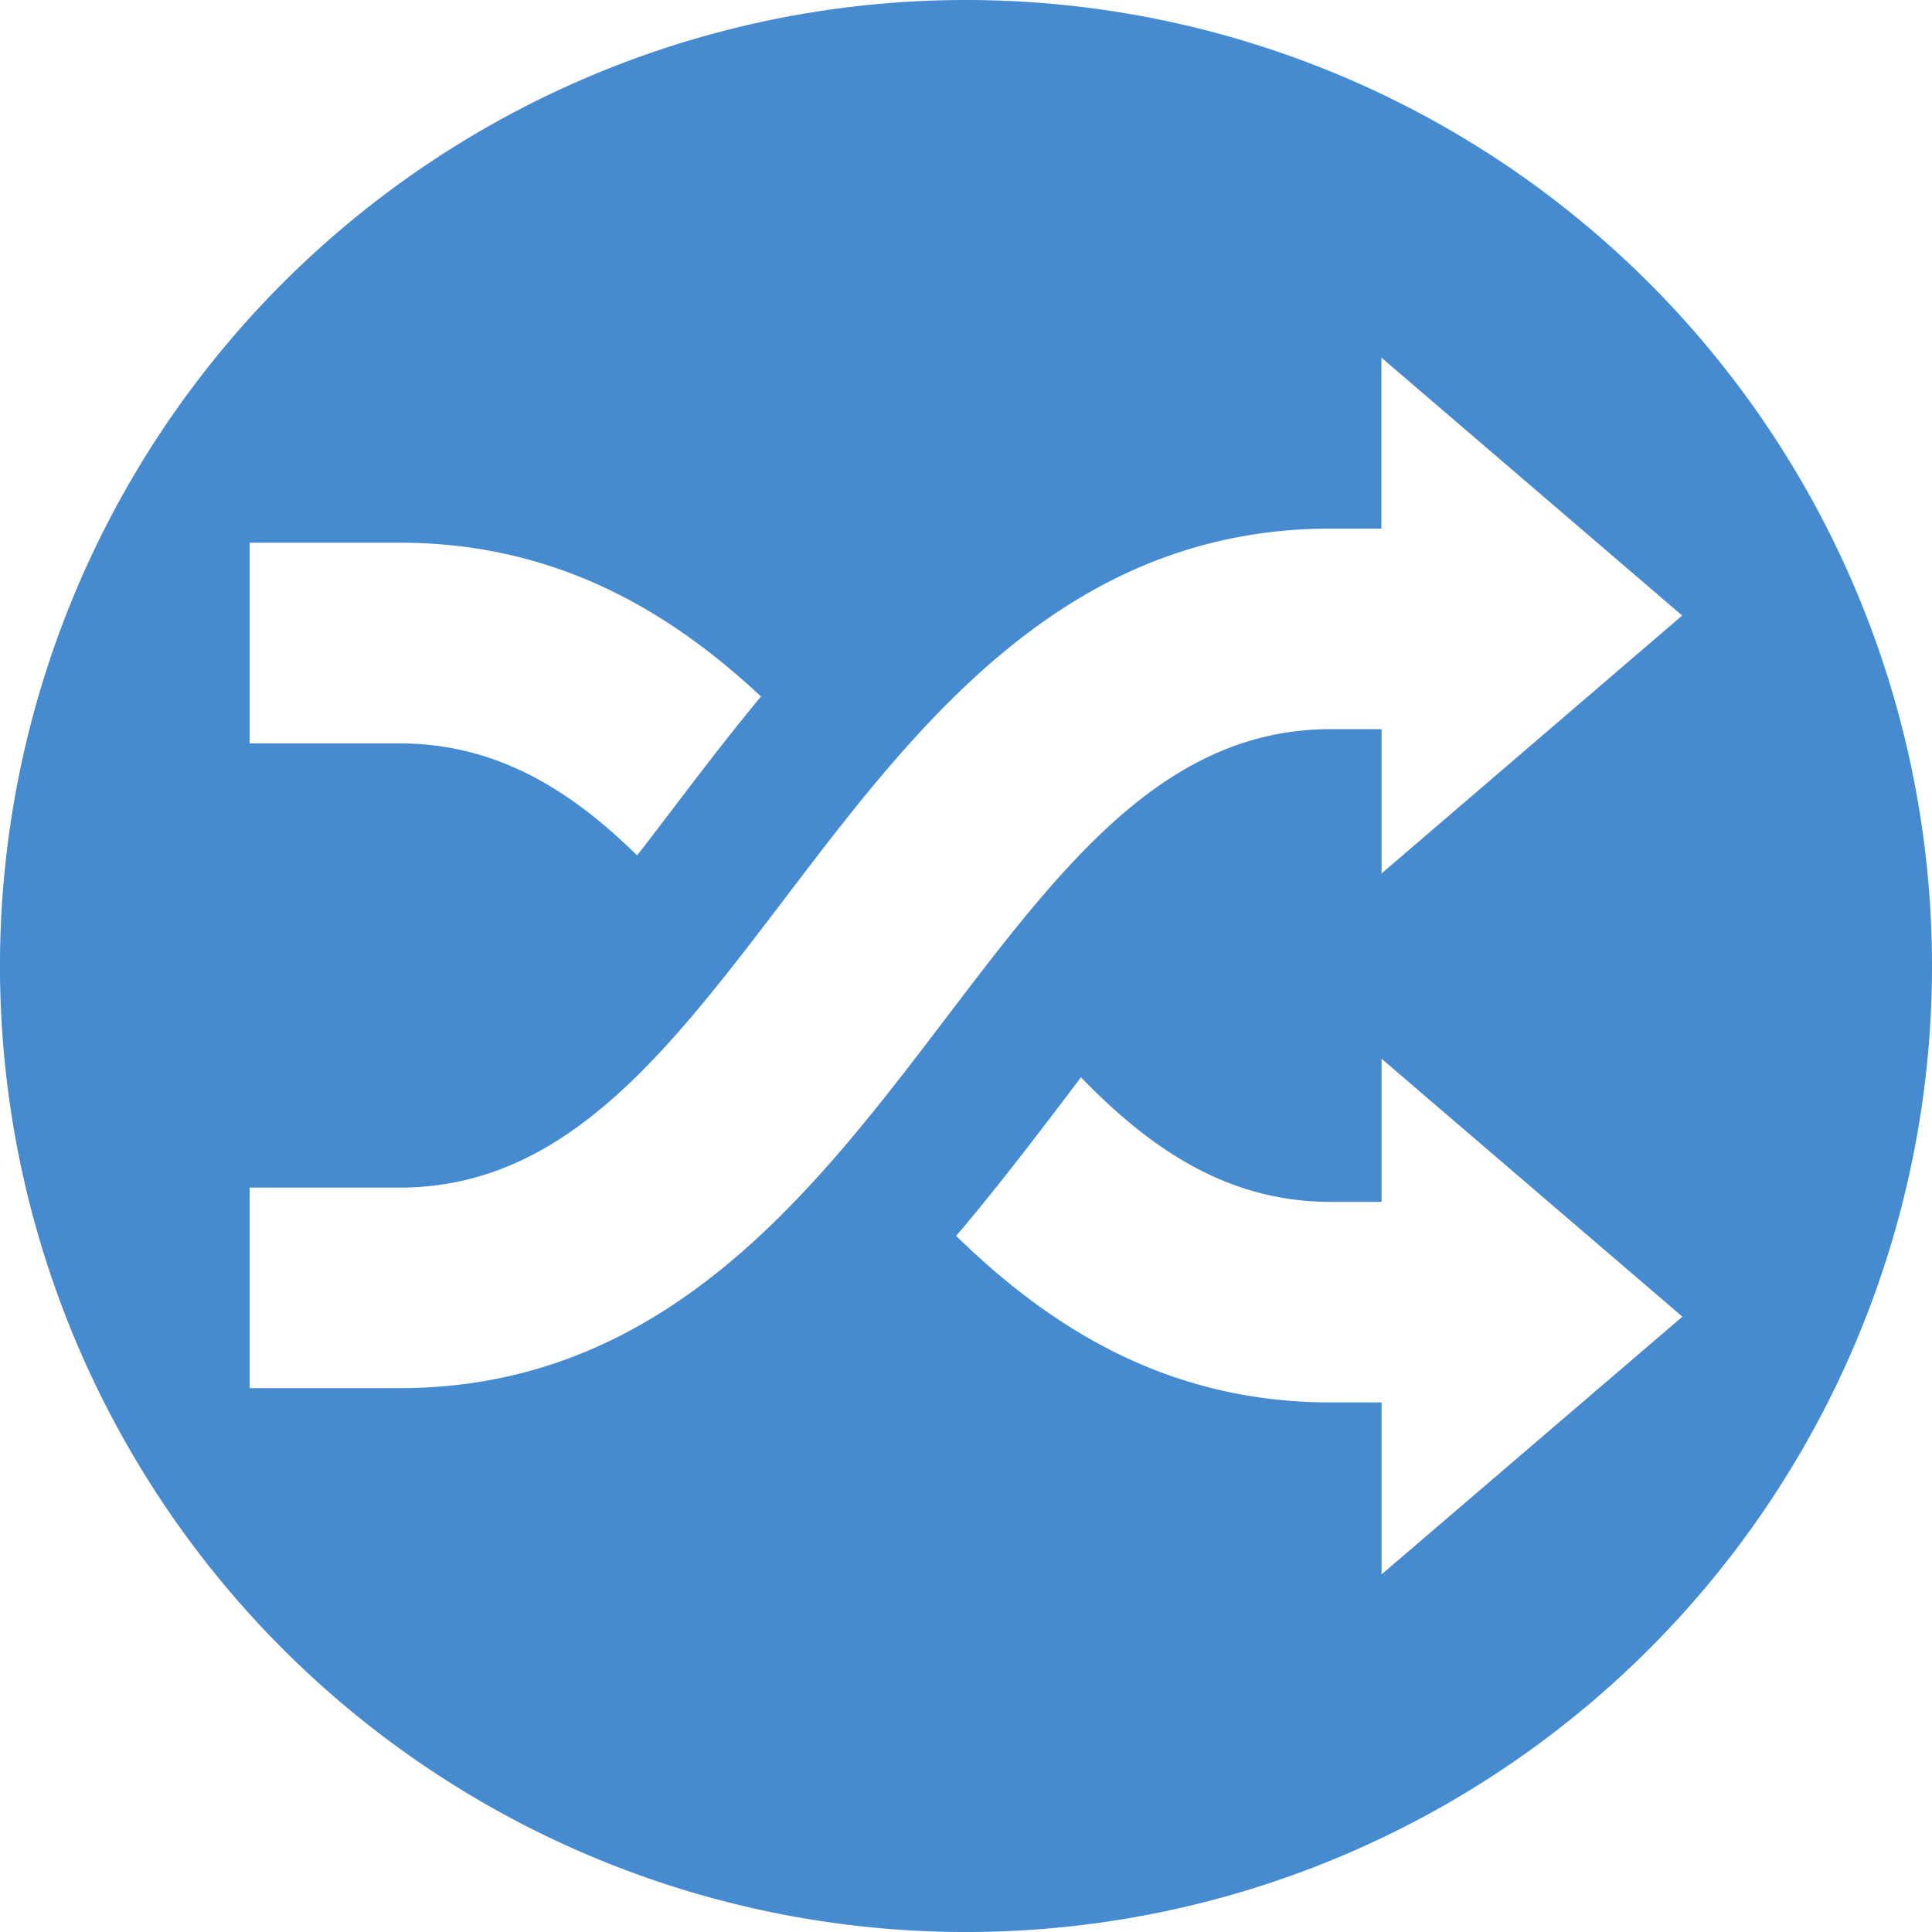
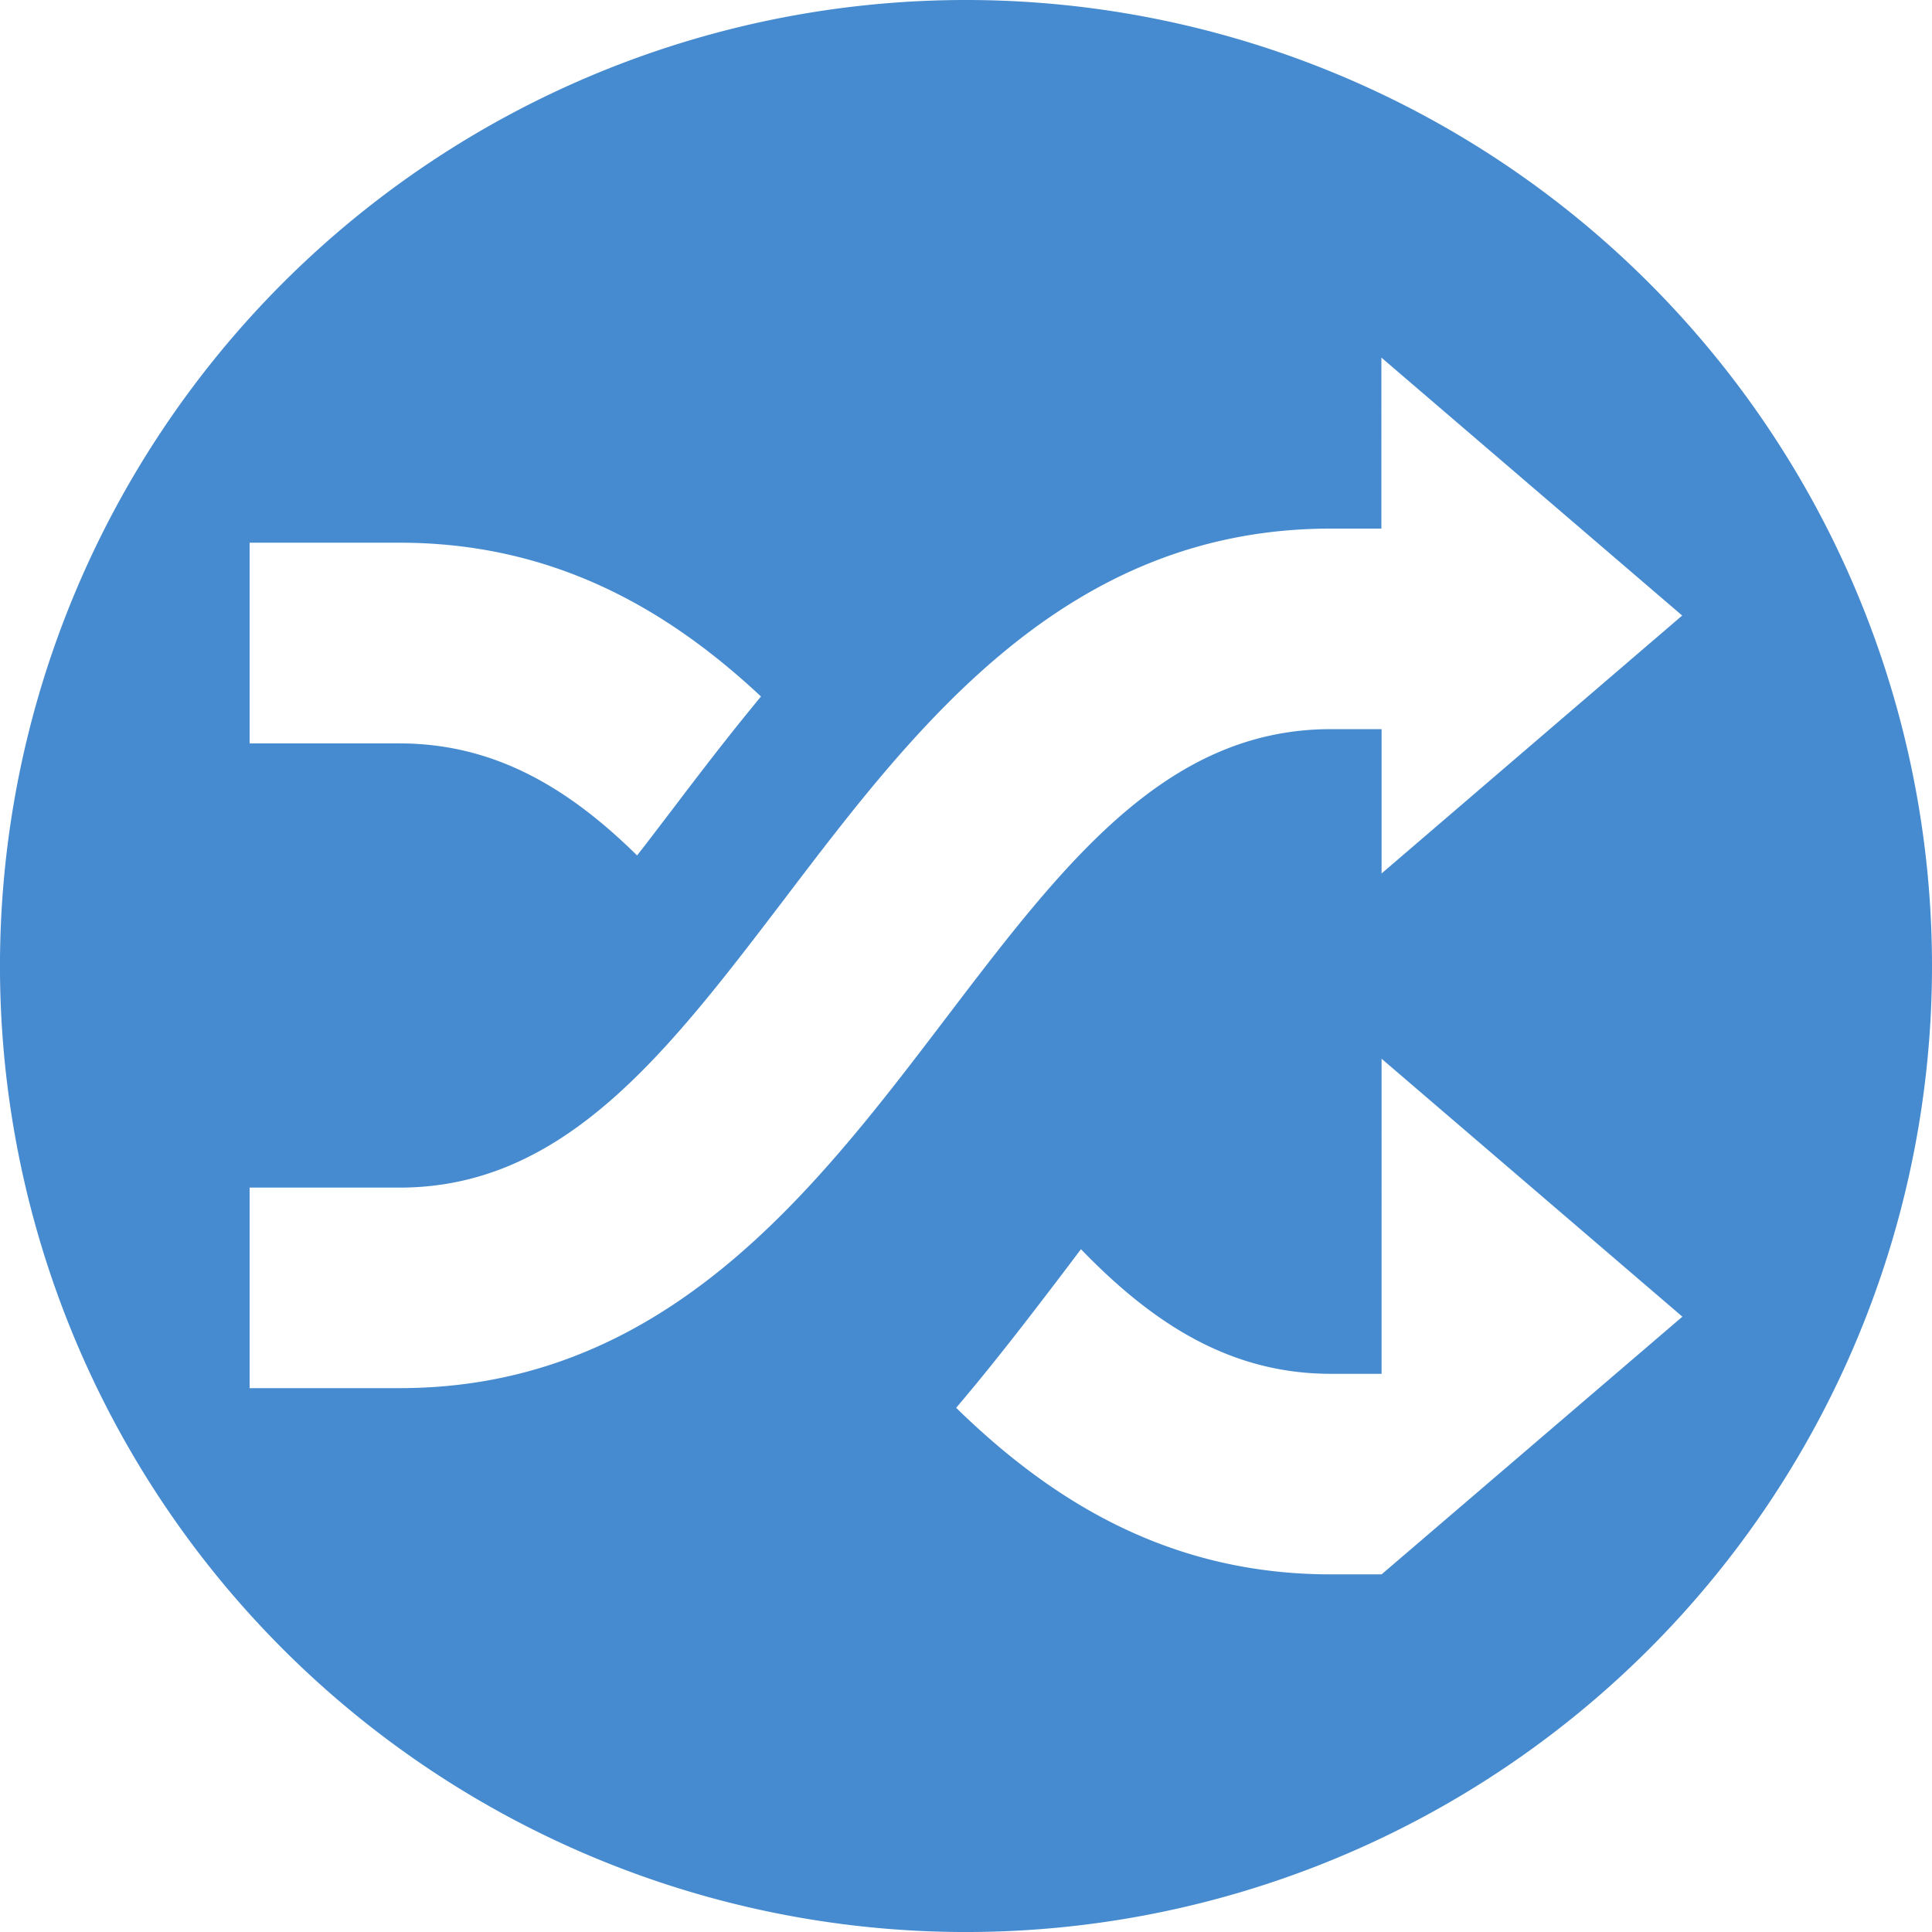
<svg xmlns="http://www.w3.org/2000/svg" width="84.507" height="84.507" viewBox="0 0 84.507 84.507">
-   <path id="Logo" d="M42.254,0A42.254,42.254,0,1,0,84.507,42.254,42.258,42.258,0,0,0,42.254,0ZM10.918,23.738h6.558c6.676,0,11.67,2.856,15.811,6.727-1.4,1.69-2.7,3.389-3.921,5-.507.659-1,1.318-1.5,1.952-2.992-2.949-6.237-4.9-10.394-4.9H10.918v-8.78Zm6.558,36.98H10.918V51.947h6.558c7.225,0,11.7-5.882,16.876-12.676C40.107,31.7,46.64,23.121,58.209,23.121h2.214V15.642L73.58,26.924,60.431,38.206V31.893H58.217c-7.225,0-11.7,5.882-16.876,12.685C35.578,52.149,29.054,60.718,17.476,60.718Zm42.955,8.146V61.344H58.217c-7,0-12.144-3.135-16.394-7.285,1.639-1.927,3.127-3.87,4.513-5.687.321-.423.634-.837.946-1.251,3.144,3.254,6.532,5.451,10.935,5.451h2.214V46.31L73.589,57.592Z" fill="#468bd0" />
+   <path id="Logo" d="M42.254,0A42.254,42.254,0,1,0,84.507,42.254,42.258,42.258,0,0,0,42.254,0ZM10.918,23.738h6.558c6.676,0,11.67,2.856,15.811,6.727-1.4,1.69-2.7,3.389-3.921,5-.507.659-1,1.318-1.5,1.952-2.992-2.949-6.237-4.9-10.394-4.9H10.918v-8.78Zm6.558,36.98H10.918V51.947h6.558c7.225,0,11.7-5.882,16.876-12.676C40.107,31.7,46.64,23.121,58.209,23.121h2.214V15.642L73.58,26.924,60.431,38.206V31.893H58.217c-7.225,0-11.7,5.882-16.876,12.685C35.578,52.149,29.054,60.718,17.476,60.718Zm42.955,8.146H58.217c-7,0-12.144-3.135-16.394-7.285,1.639-1.927,3.127-3.87,4.513-5.687.321-.423.634-.837.946-1.251,3.144,3.254,6.532,5.451,10.935,5.451h2.214V46.31L73.589,57.592Z" fill="#468bd0" />
</svg>